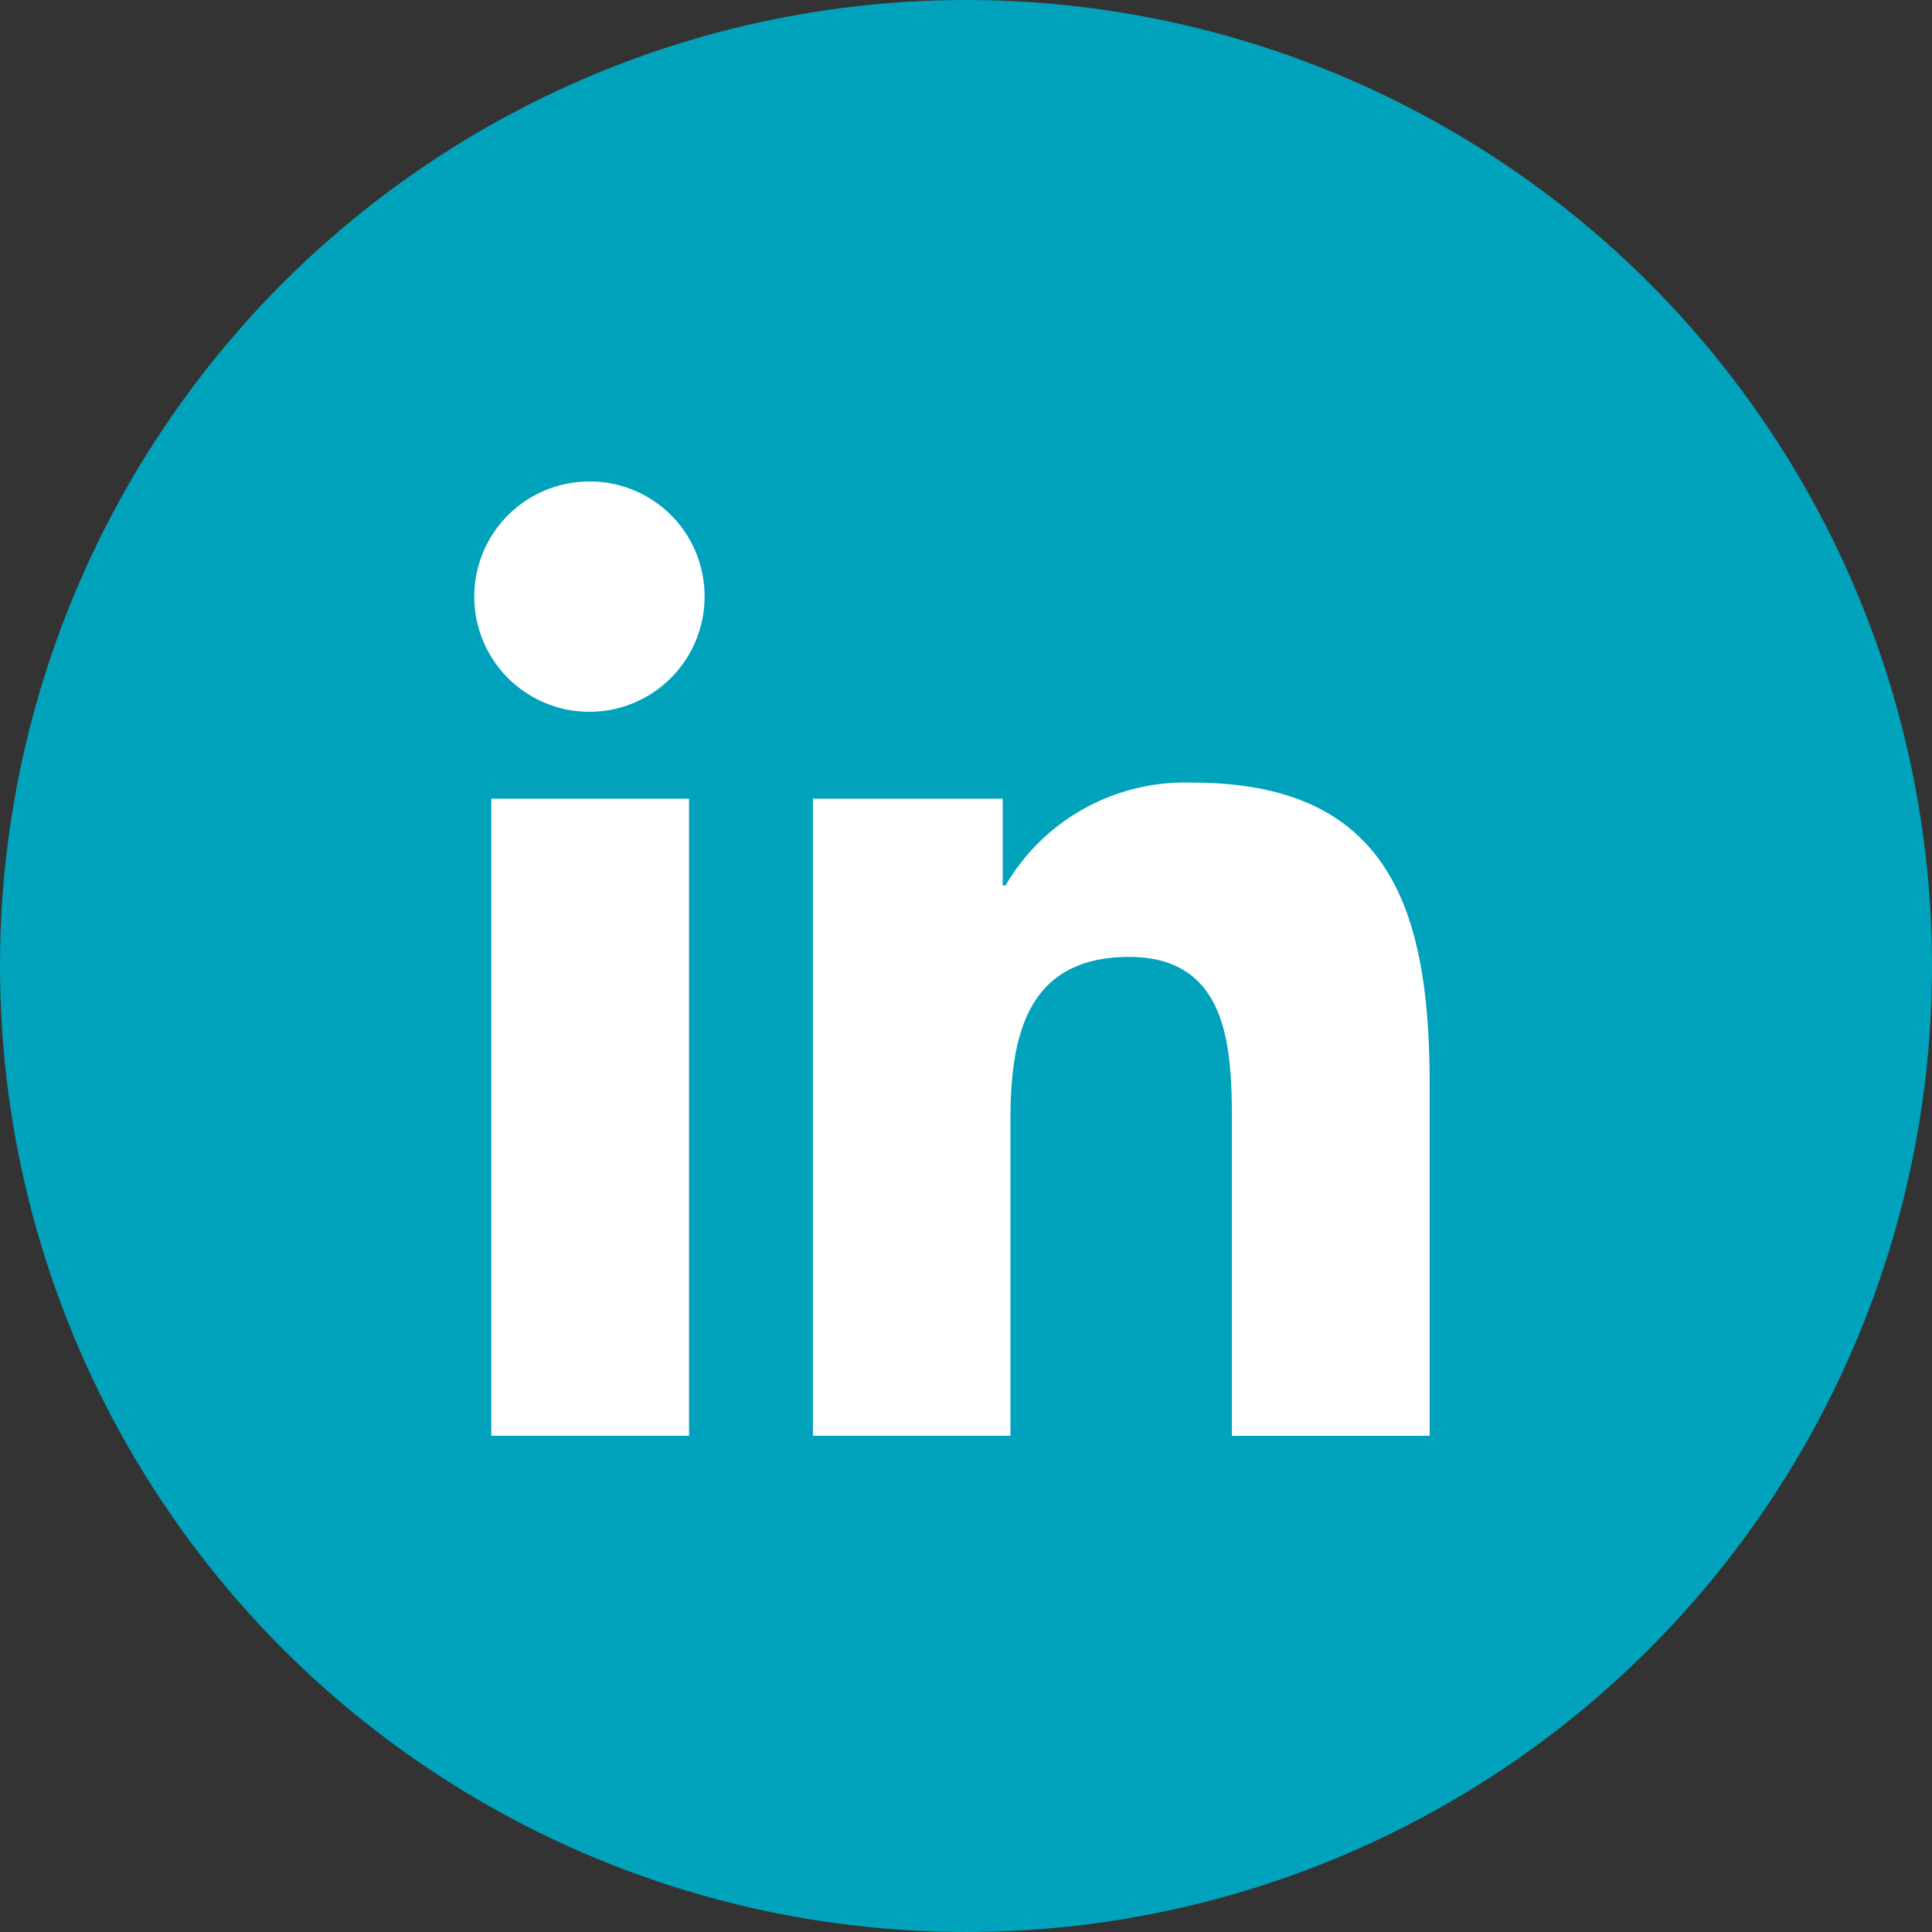
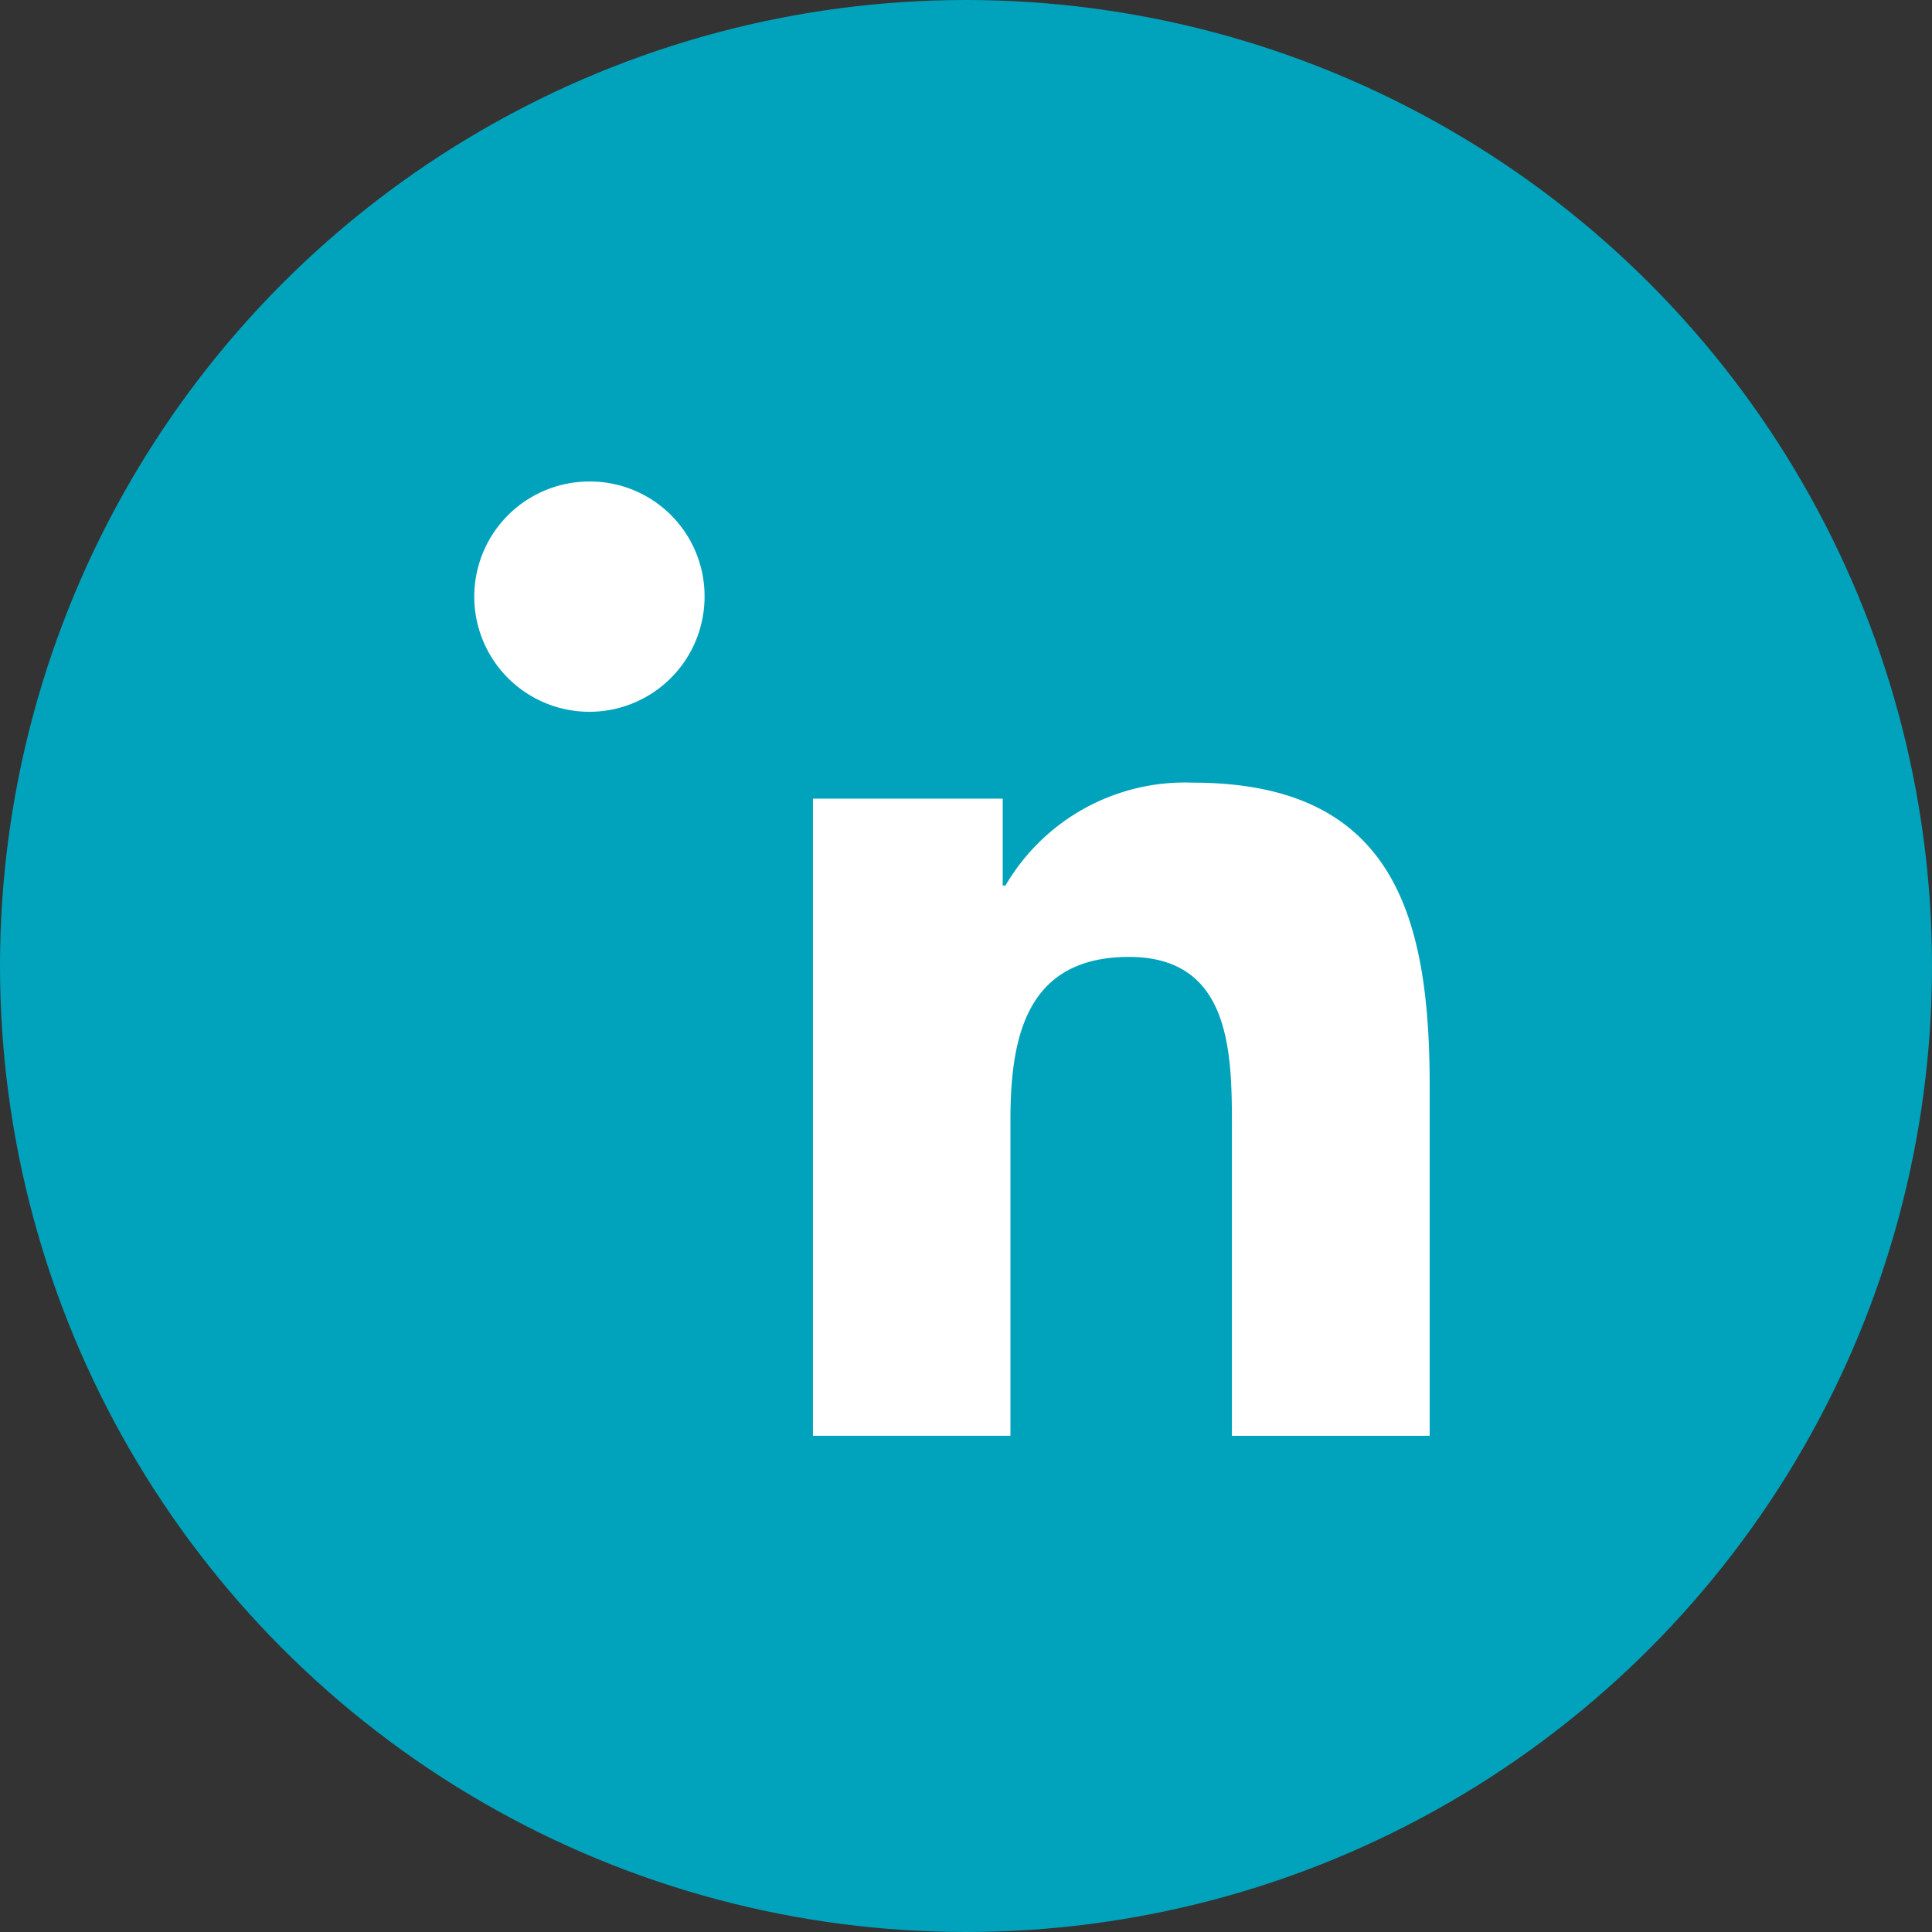
<svg xmlns="http://www.w3.org/2000/svg" width="50" height="50" viewBox="0 0 50 50">
  <rect x="0" y="0" width="50" height="50" fill="#333333" stroke="none" />
  <g transform="translate(-859 -1214)">
    <circle cx="25" cy="25" r="25" transform="translate(859 1214)" fill="#00a3bb" />
    <g transform="translate(871.303 1226.461)">
      <path d="M24.444,24.477h.006V15.418c0-4.431-.954-7.844-6.134-7.844a5.378,5.378,0,0,0-4.844,2.662H13.4V7.988H8.489V24.476H13.6V16.312c0-2.15.408-4.228,3.07-4.228,2.623,0,2.662,2.453,2.662,4.366v8.028Z" transform="translate(0.247 0.22)" fill="#fff" />
-       <path d="M.4,7.977H5.517V24.465H.4Z" transform="translate(0.012 0.232)" fill="#fff" />
      <path d="M2.966,0A2.98,2.98,0,1,0,5.931,2.966,2.967,2.967,0,0,0,2.966,0Z" fill="#fff" />
    </g>
  </g>
</svg>